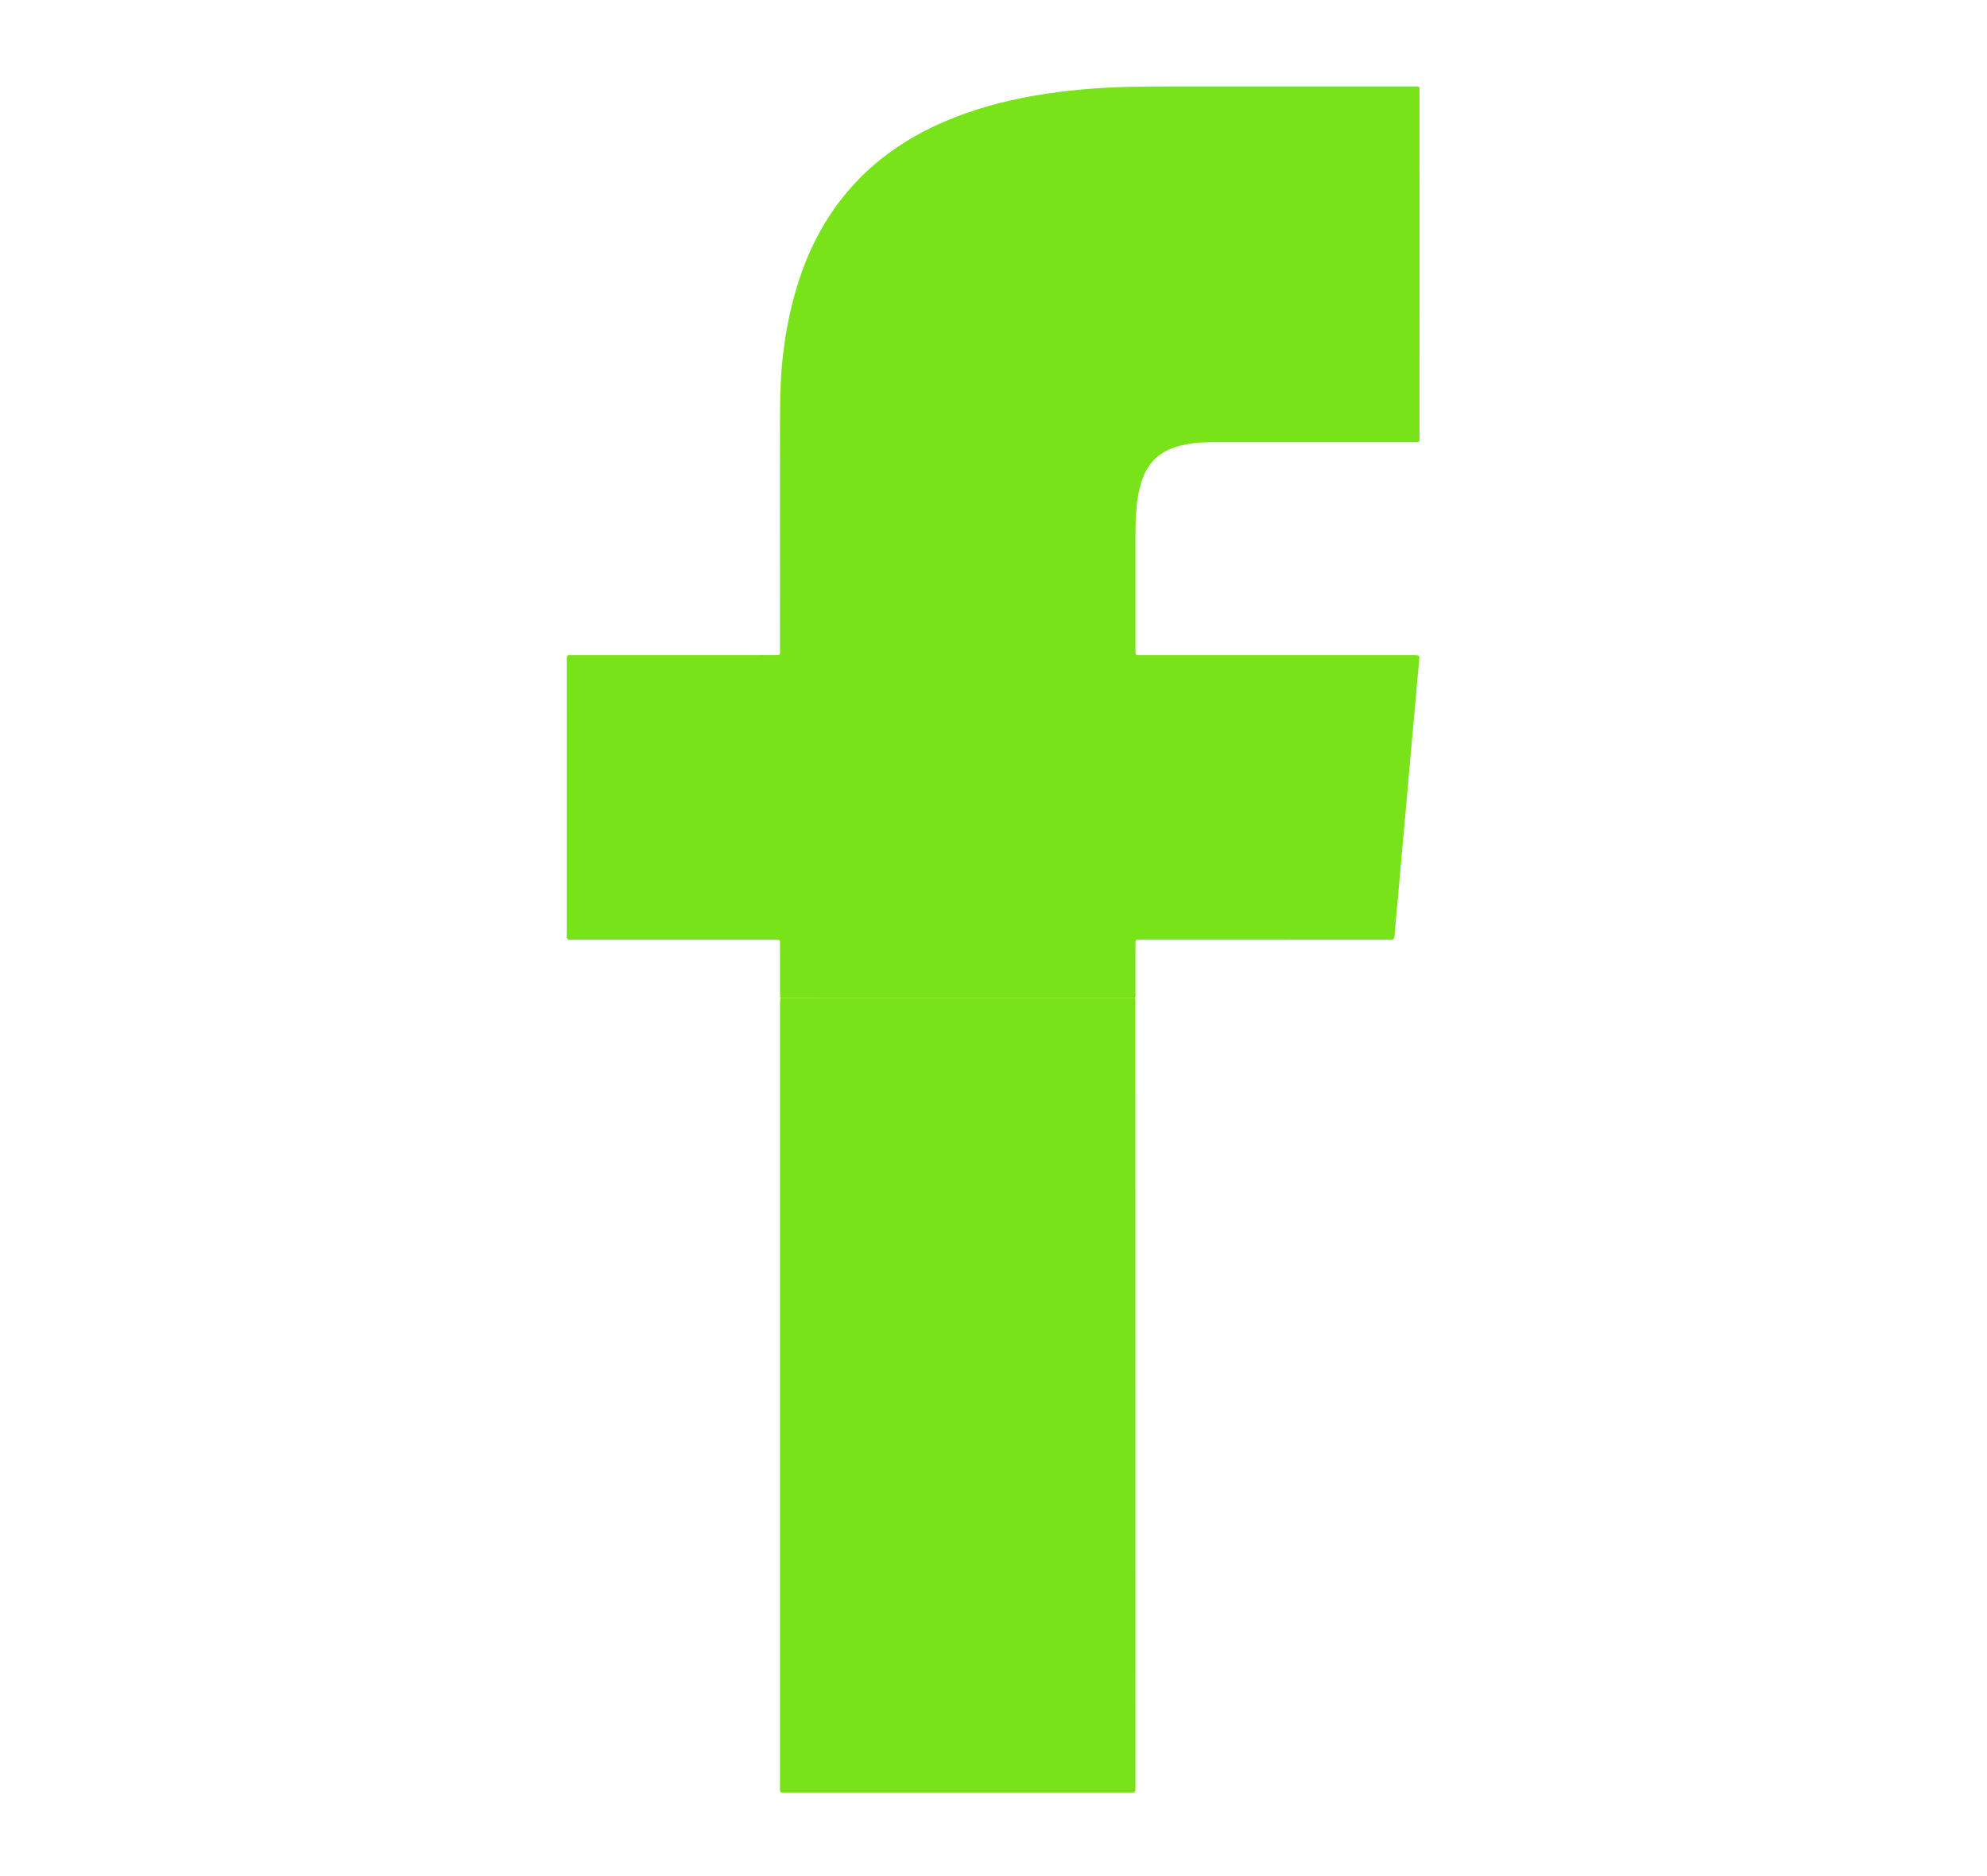
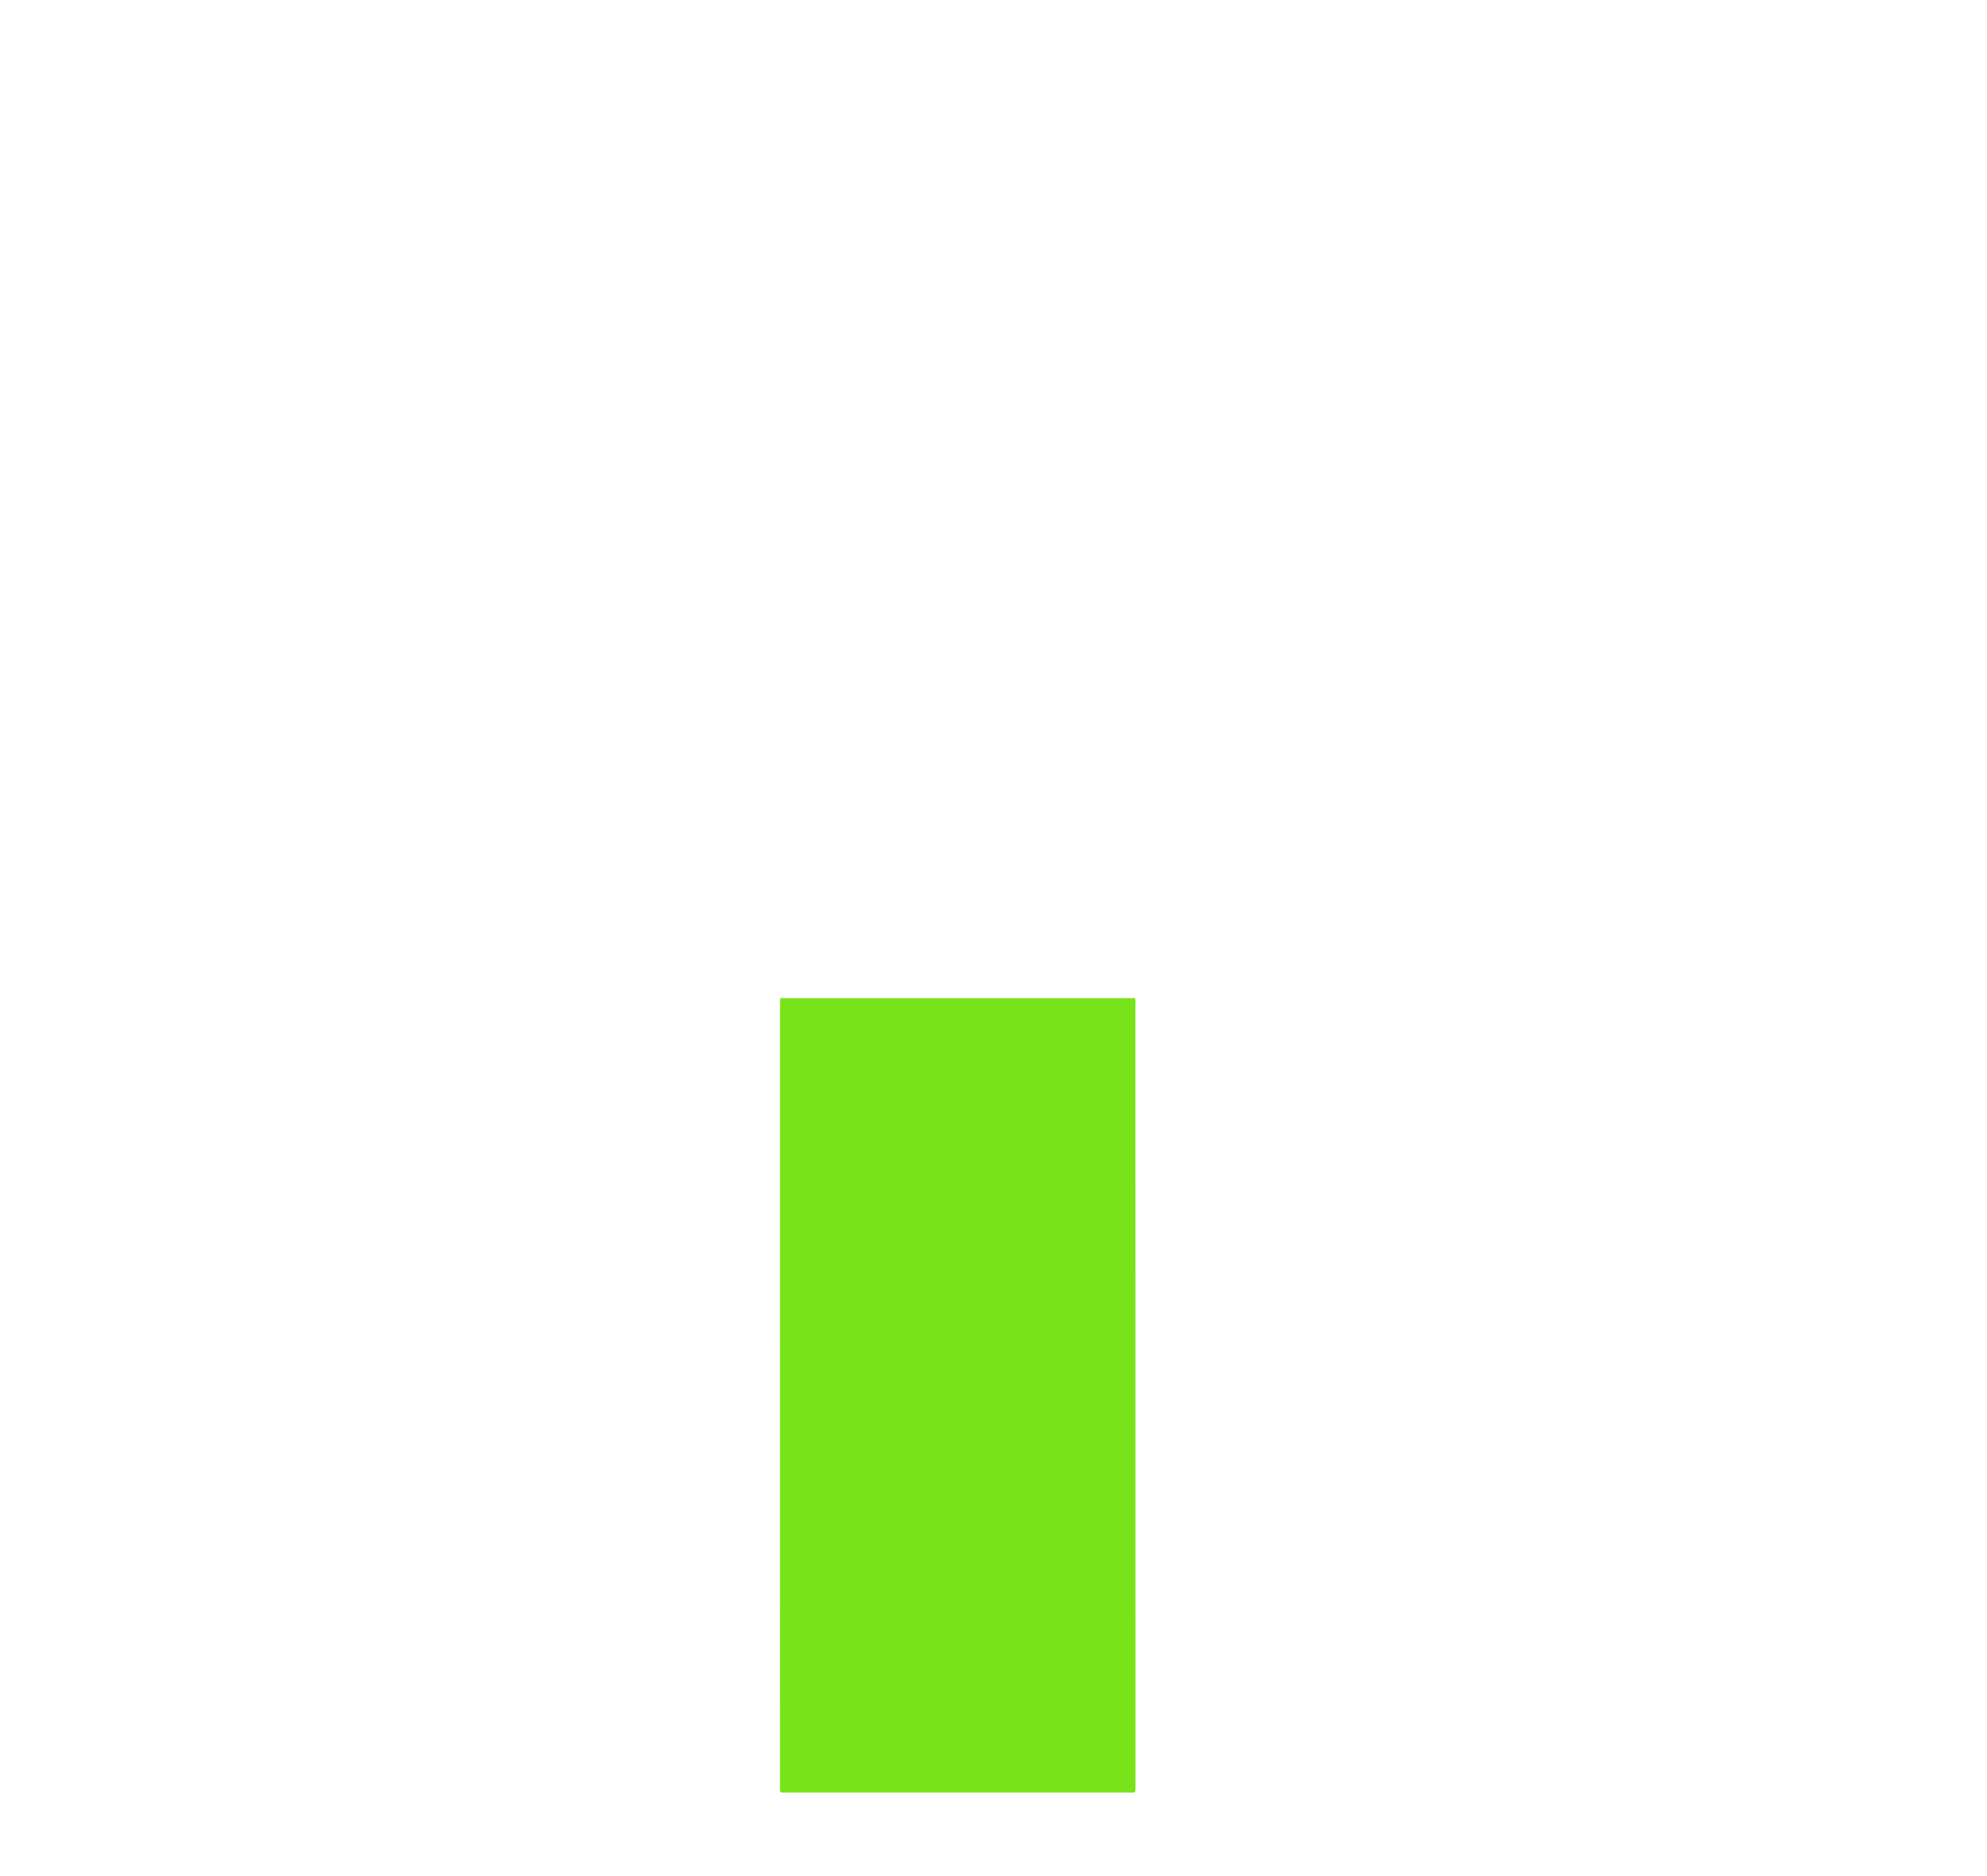
<svg xmlns="http://www.w3.org/2000/svg" version="1.1" id="Capa_1" x="0px" y="0px" viewBox="0 0 715.12 675" style="enable-background:new 0 0 715.12 675;" xml:space="preserve">
  <style type="text/css">
	.st0{fill:#77E318;}
</style>
  <g>
-     <path class="st0" d="M280.8,359.19c-0.03-0.7-0.09-1.4-0.09-2.1c-0.01-5.61,0-11.22,0-16.83c0-2.37,0.18-2.09-2.2-2.11   c-0.45,0-0.89,0-1.34,0c-23.39,0-46.78,0-70.17,0c-0.38,0-0.76,0-1.15,0c-1.86-0.01-1.88-0.01-1.88-1.89   c-0.01-7.59,0-15.17,0-22.76c0-25.05,0-50.11,0.01-75.16c0-2.96-0.19-2.6,2.52-2.6c23.96-0.01,47.93,0,71.89-0.01   c2.64,0,2.32,0.25,2.32-2.37c0.01-28.88-0.06-57.76,0.03-86.64c0.04-14.33,1.68-28.48,5.7-42.28   c4.39-15.05,11.54-28.55,22.54-39.86c8.7-8.94,18.96-15.6,30.35-20.57c10.62-4.64,21.71-7.65,33.11-9.62   c11.2-1.93,22.47-2.87,33.83-3.14c5.29-0.13,10.58-0.15,15.86-0.15c28.81-0.01,57.62-0.01,86.43,0c2.65,0,2.32-0.24,2.32,2.38   c0.01,41.06,0.01,82.11,0.01,123.17c0,2.79,0.32,2.44-2.44,2.44c-23.9,0.01-47.8,0.01-71.7,0c-4.35,0-8.65,0.34-12.86,1.52   c-6.44,1.8-10.75,5.81-12.89,12.17c-1.37,4.09-1.92,8.31-2.16,12.58c-0.17,2.93-0.19,5.86-0.19,8.79   c-0.02,13.01-0.01,26.01,0,39.02c0,0.45,0.03,0.9,0,1.34c-0.07,0.89,0.27,1.31,1.2,1.24c0.57-0.05,1.15-0.01,1.72-0.01   c32.31,0,64.63,0,96.94,0c2.51,0,2.45-0.01,2.2,2.49c-0.48,4.82-0.88,9.64-1.31,14.46c-0.6,6.66-1.21,13.32-1.81,19.98   c-0.44,4.89-0.84,9.77-1.28,14.66c-0.58,6.54-1.19,13.07-1.77,19.6c-0.43,4.82-0.84,9.65-1.28,14.47   c-0.46,5.14-0.96,10.27-1.38,15.42c-0.09,1.08-0.51,1.45-1.53,1.34c-0.44-0.05-0.89-0.01-1.34-0.01c-29.25,0-58.51,0-87.76,0.01   c-2.85,0-2.59-0.39-2.59,2.5c-0.01,5.48,0,10.97-0.01,16.45c0,0.69,0.12,1.4-0.16,2.08C365.92,359.19,323.36,359.19,280.8,359.19z" />
    <path class="st0" d="M280.8,359.19c42.56,0,85.12,0,127.68-0.01c0.26,0.74,0.14,1.52,0.14,2.28c0.01,32.25,0.01,64.5,0.01,96.75   c0,32.25,0,64.5,0.01,96.75c0,29.19,0,58.38,0.01,87.57c0,2.88,0.11,2.51-2.42,2.51c-41.04,0.01-82.08,0.01-123.11,0   c-2.79,0-2.41,0.24-2.41-2.48c0-93.7,0.01-187.39,0.01-281.09C280.72,360.72,280.77,359.96,280.8,359.19z" />
  </g>
</svg>